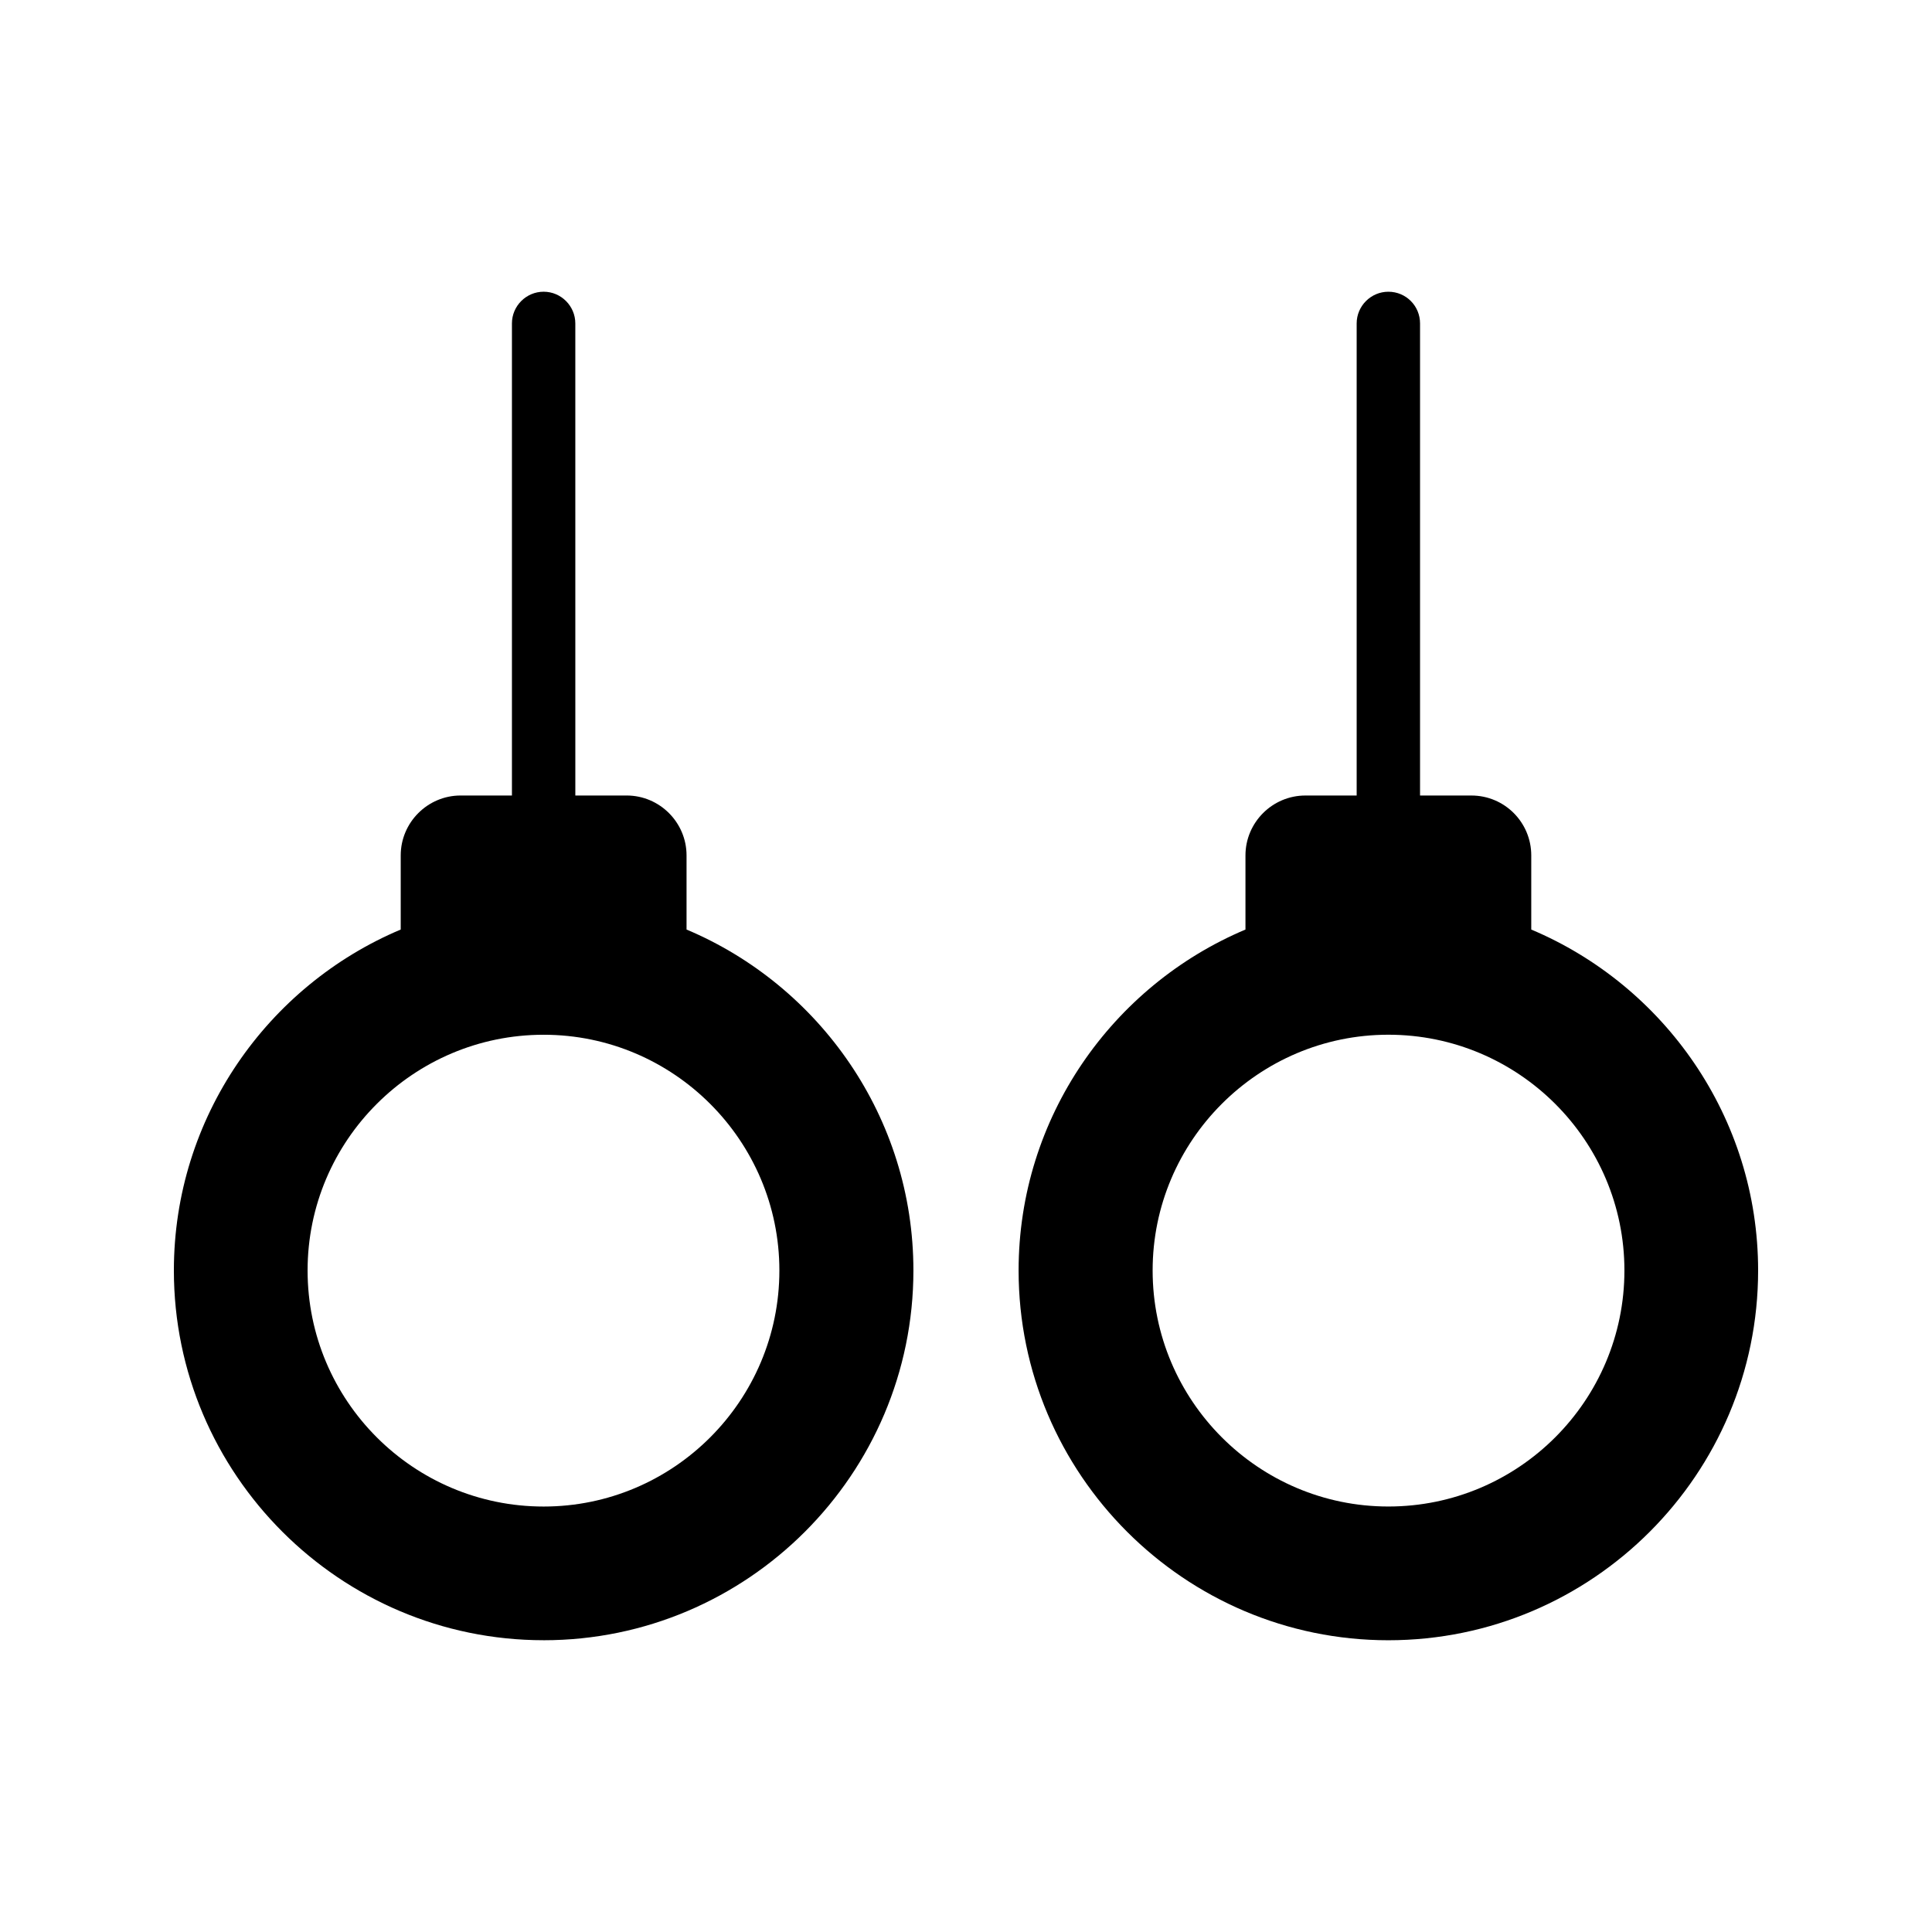
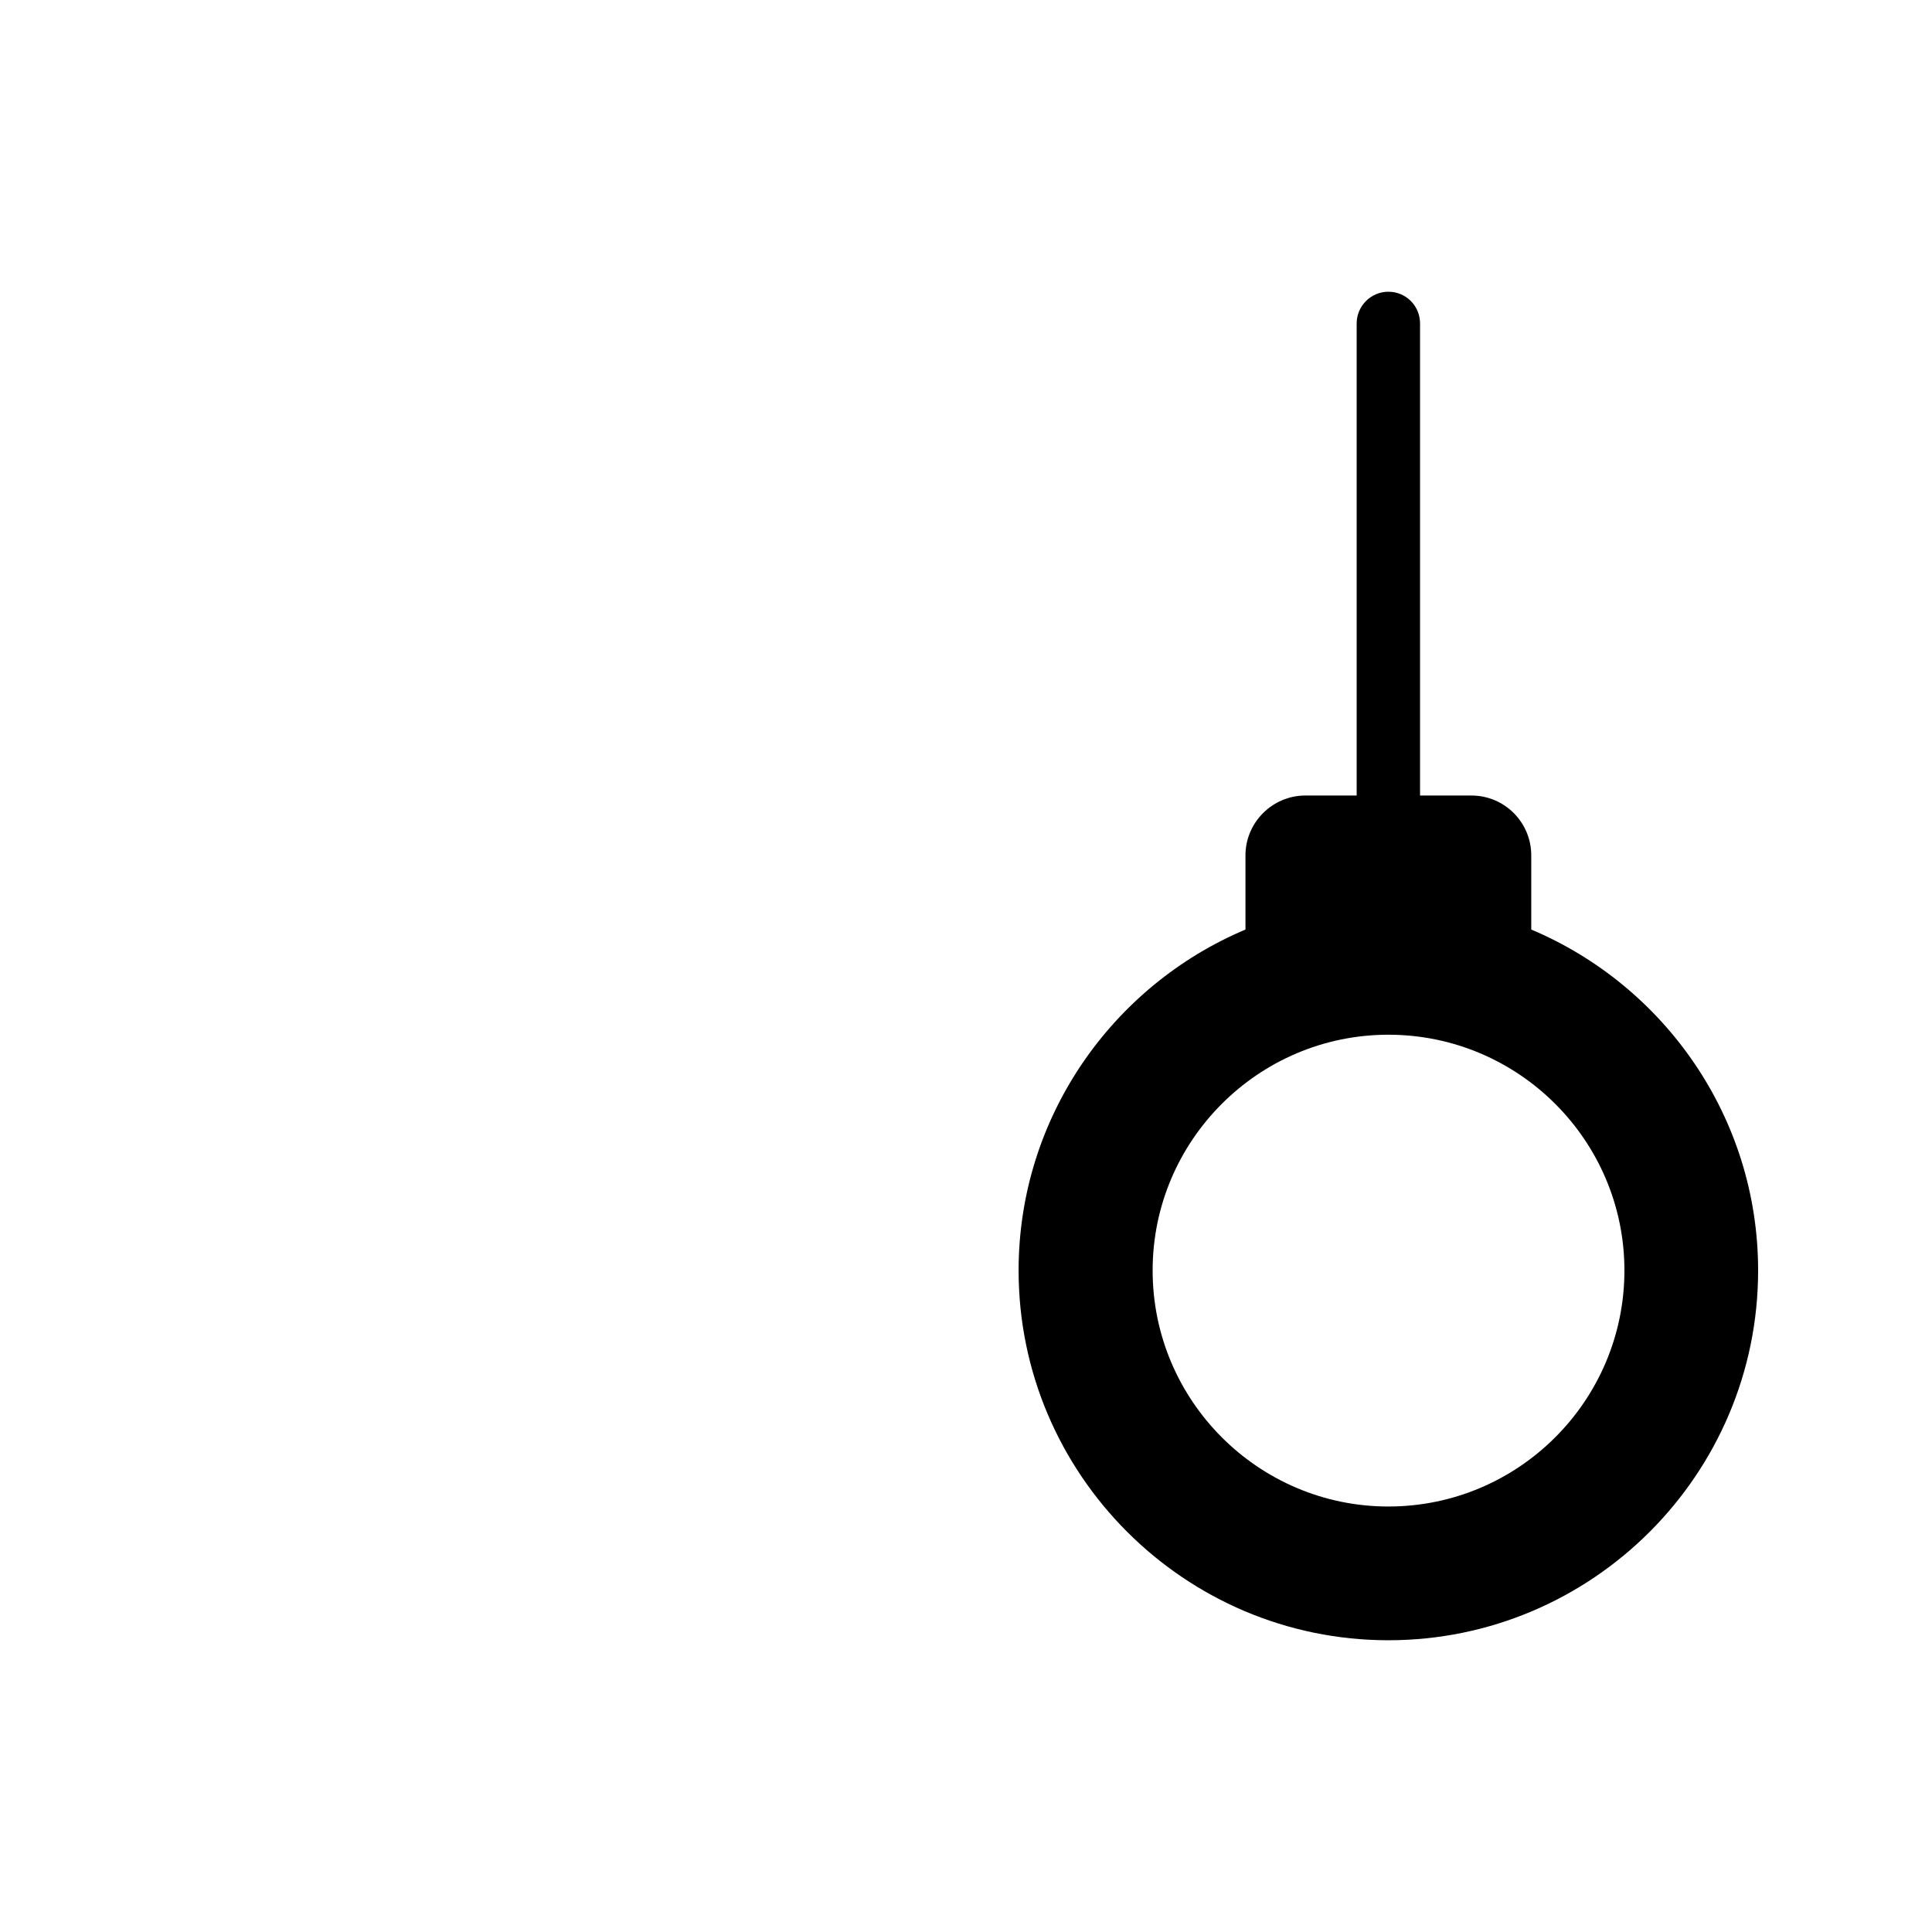
<svg xmlns="http://www.w3.org/2000/svg" fill="#000000" width="800px" height="800px" version="1.1" viewBox="144 144 512 512">
  <g>
    <path d="m549.8 390.34v-19.648c0-8.734-7.055-15.871-15.871-15.871h-13.602v-125.11c0-4.617-3.695-8.398-8.398-8.398-4.617 0-8.398 3.777-8.398 8.398v125.11h-13.598c-8.734 0-15.871 7.137-15.871 15.871v19.648c-35.266 14.863-60.121 49.793-60.121 90.352 0 53.992 44 97.992 97.992 97.992 54.074-0.004 97.988-44.004 97.988-97.996 0-40.555-24.855-75.488-60.121-90.348zm-37.867 152.9c-34.426 0-62.473-28.047-62.473-62.555 0-34.426 28.047-62.473 62.473-62.473 34.512 0 62.555 28.047 62.555 62.473 0 34.512-28.047 62.555-62.555 62.555z" />
-     <path d="m288.07 578.68c53.992 0 97.992-44 97.992-97.992 0-40.559-24.855-75.488-60.121-90.352v-19.648c0-8.734-7.137-15.871-15.871-15.871h-13.602l-0.004-125.11c0-4.617-3.777-8.398-8.398-8.398-4.617 0-8.398 3.777-8.398 8.398v125.11h-13.602c-8.734 0-15.871 7.137-15.871 15.871v19.648c-35.262 14.859-60.117 49.793-60.117 90.348 0 53.992 44 97.992 97.992 97.992zm0-160.46c34.426 0 62.473 28.047 62.473 62.473 0 34.512-28.047 62.555-62.473 62.555-34.512 0-62.555-28.047-62.555-62.555-0.004-34.426 28.043-62.473 62.555-62.473z" />
  </g>
</svg>